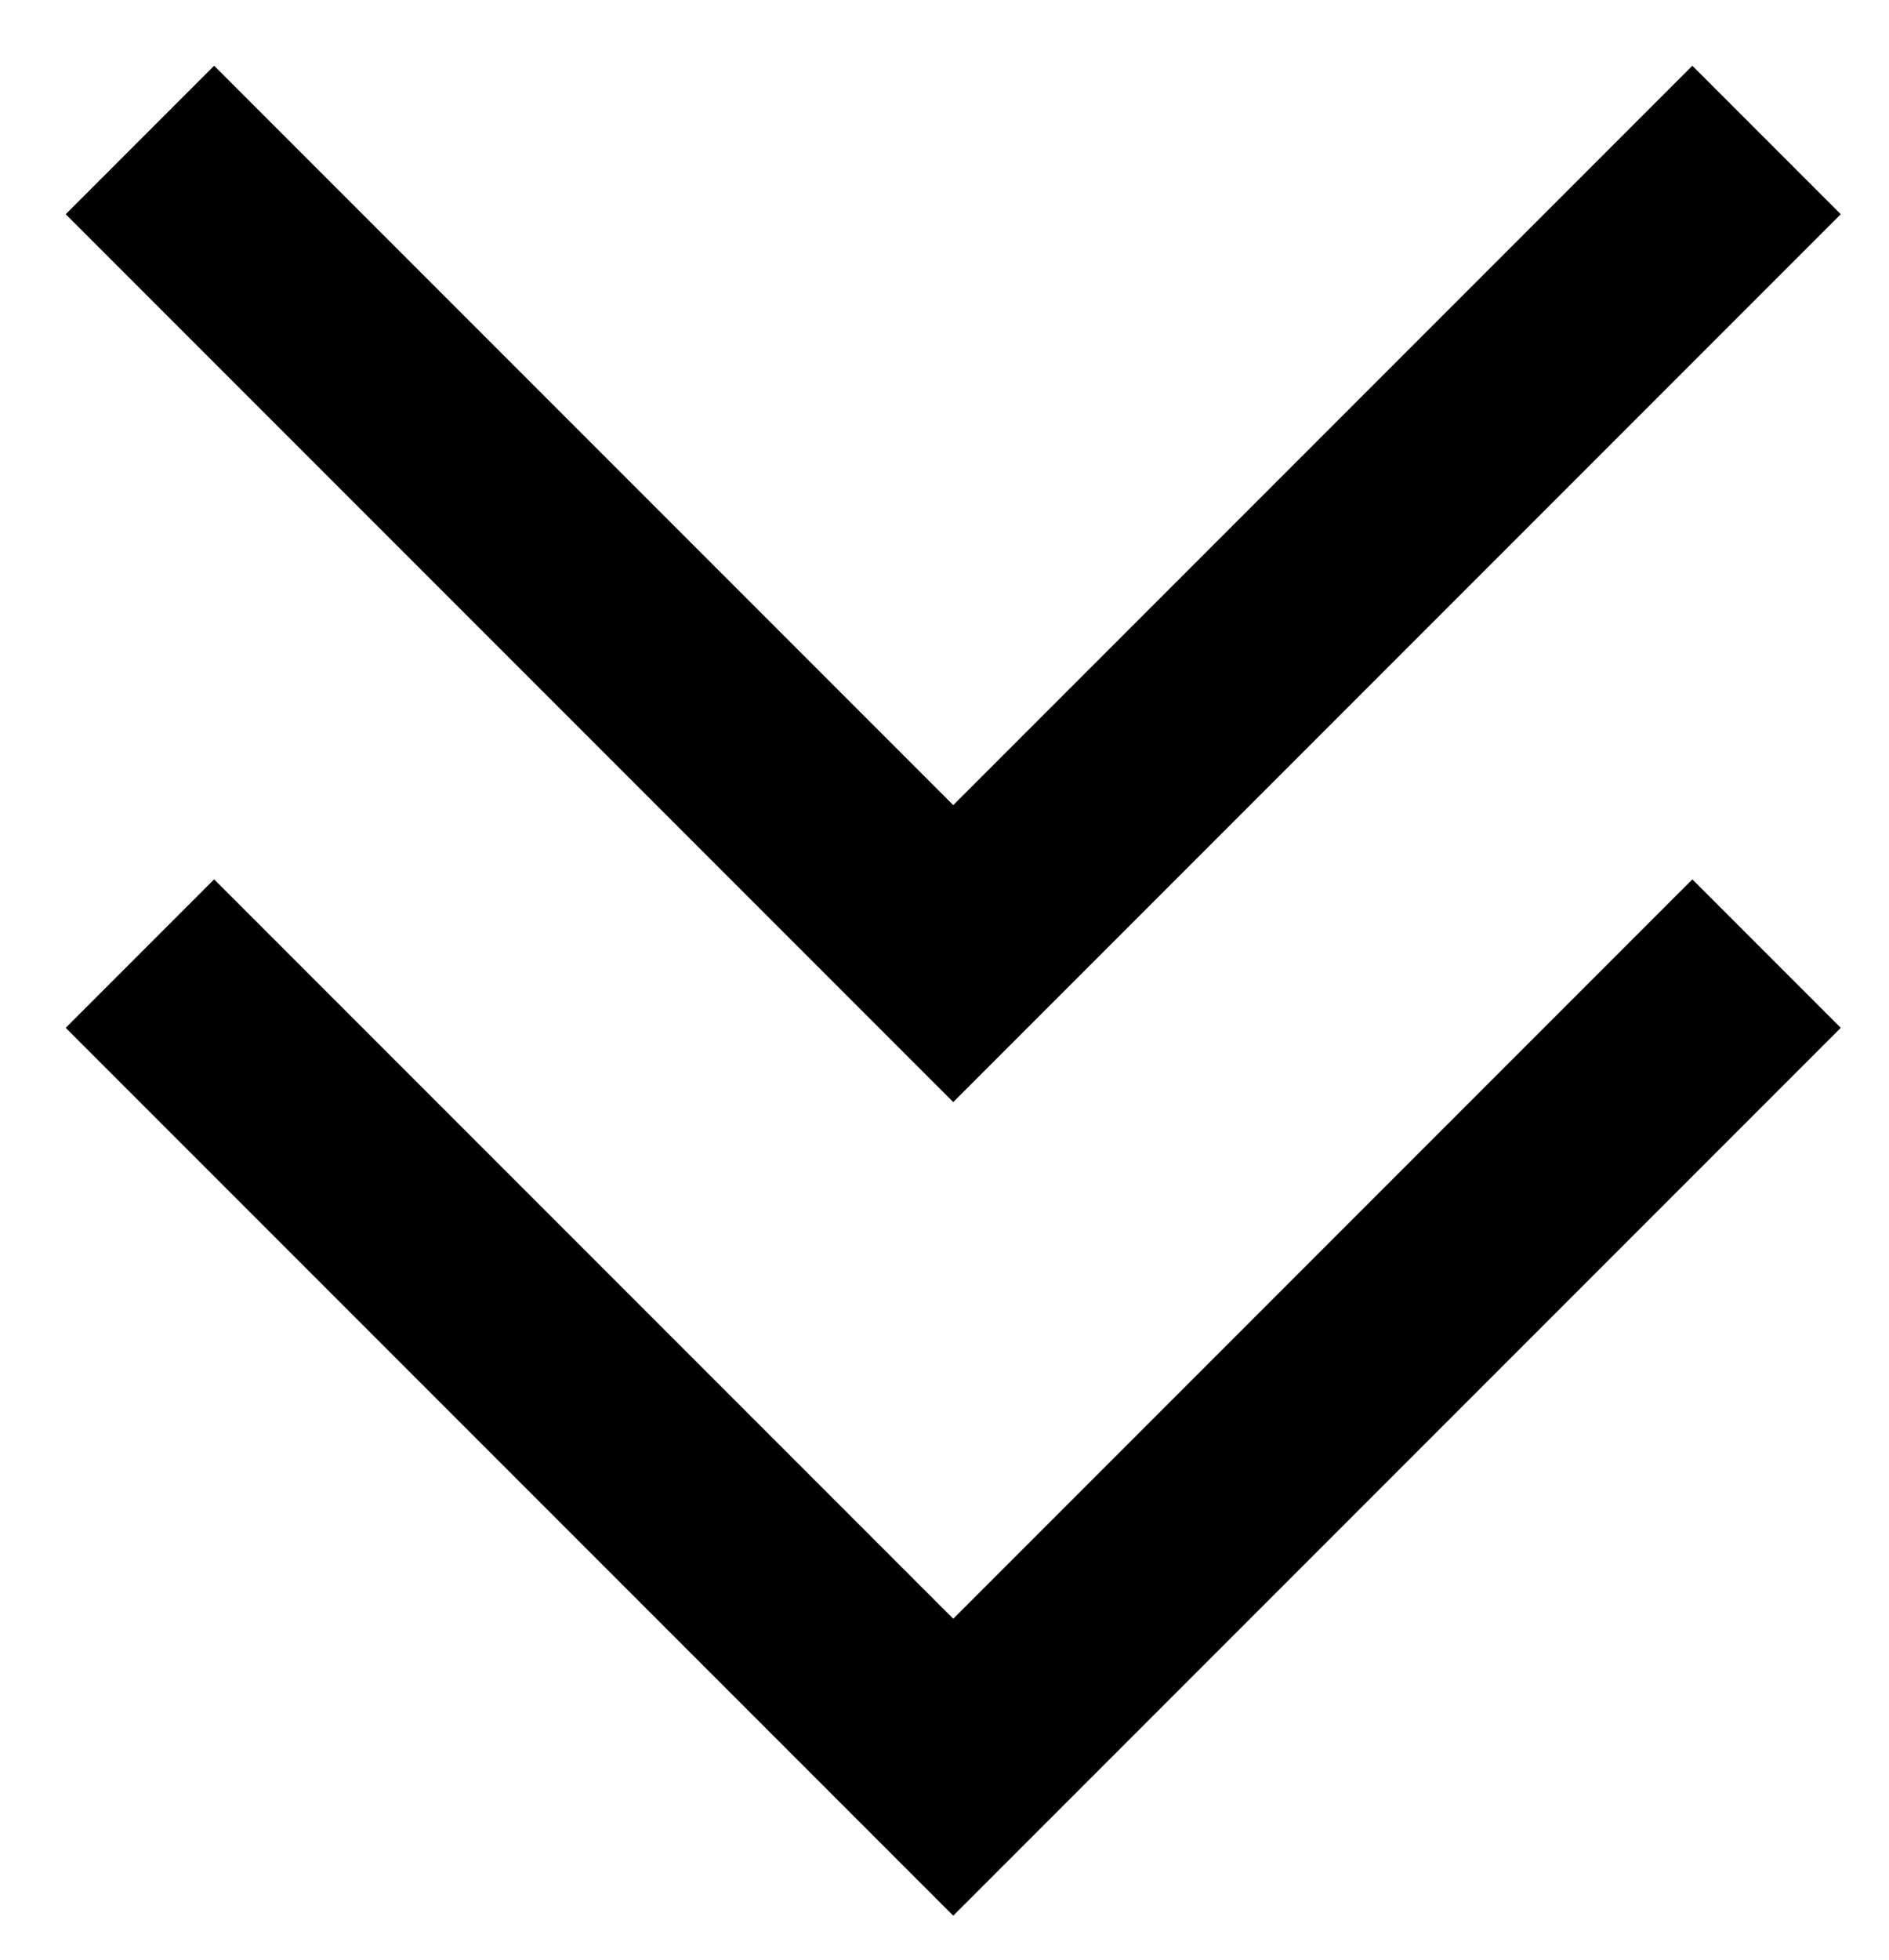
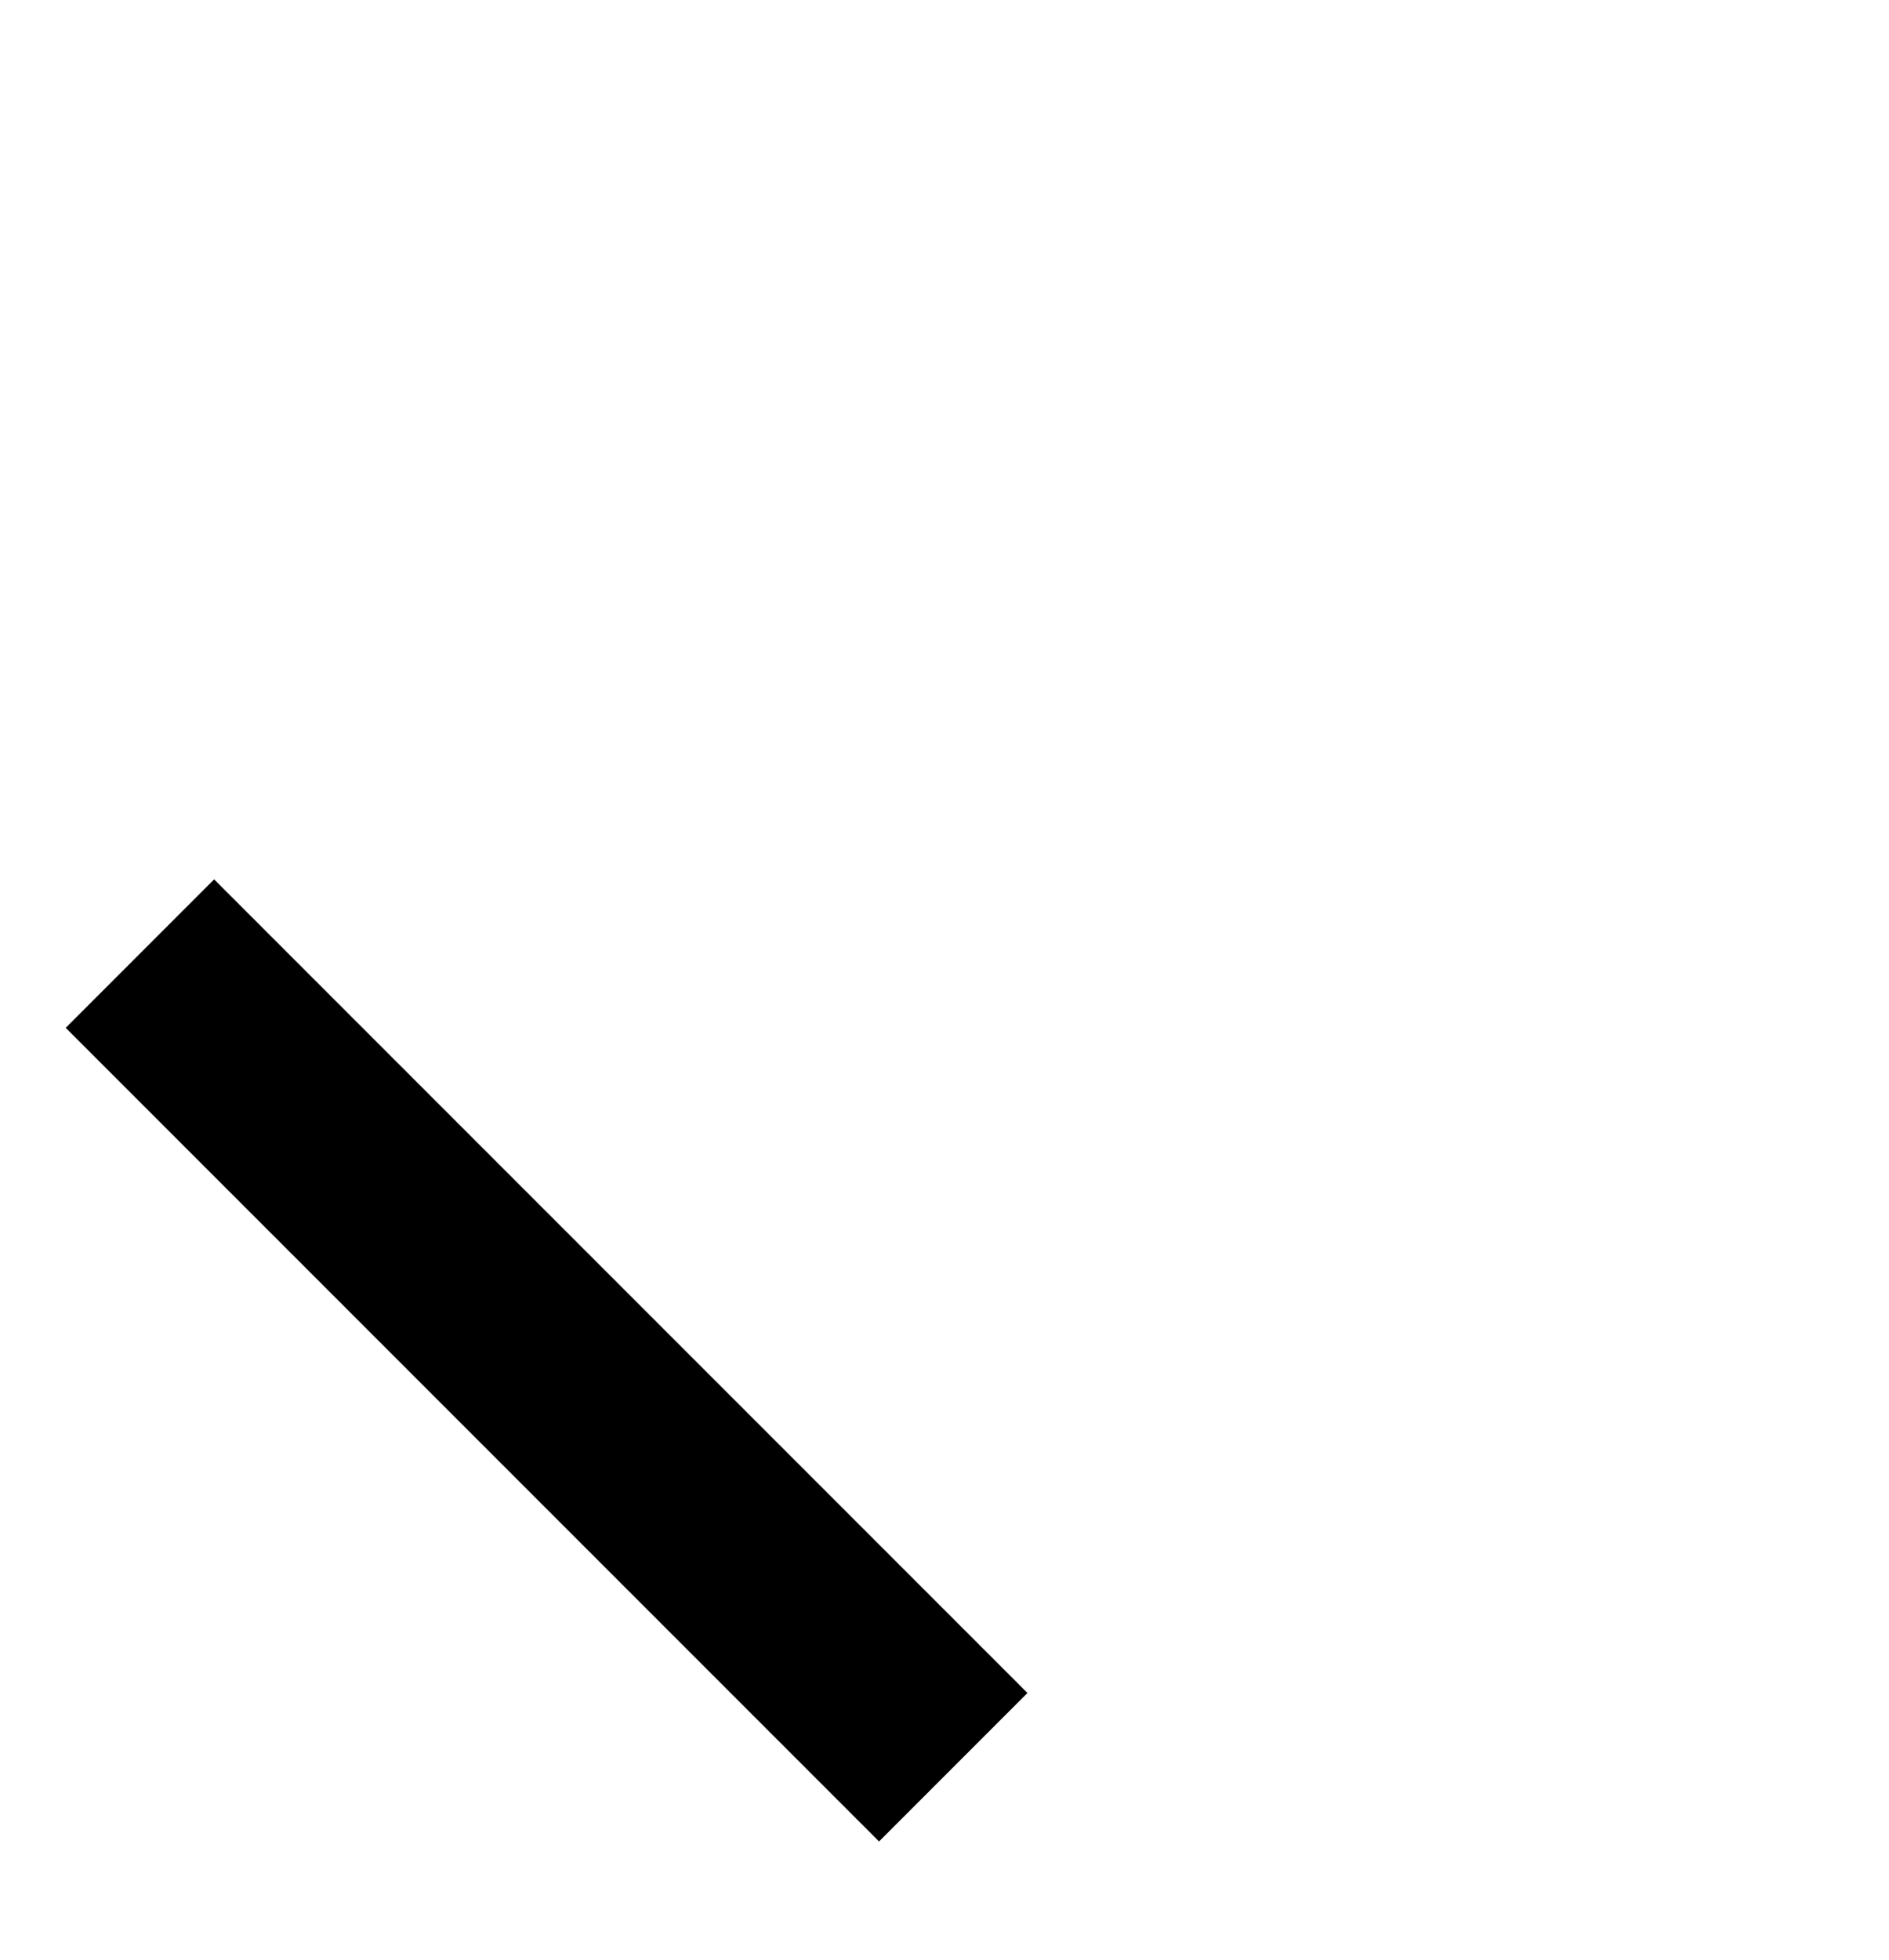
<svg xmlns="http://www.w3.org/2000/svg" width="27" height="28" viewBox="0 0 27 28" fill="none">
-   <path d="M2 2L13.625 13.625L25.25 2" stroke="black" stroke-width="3" />
-   <path d="M2 13.625L13.625 25.25L25.25 13.625" stroke="black" stroke-width="3" />
+   <path d="M2 13.625L13.625 25.25" stroke="black" stroke-width="3" />
</svg>